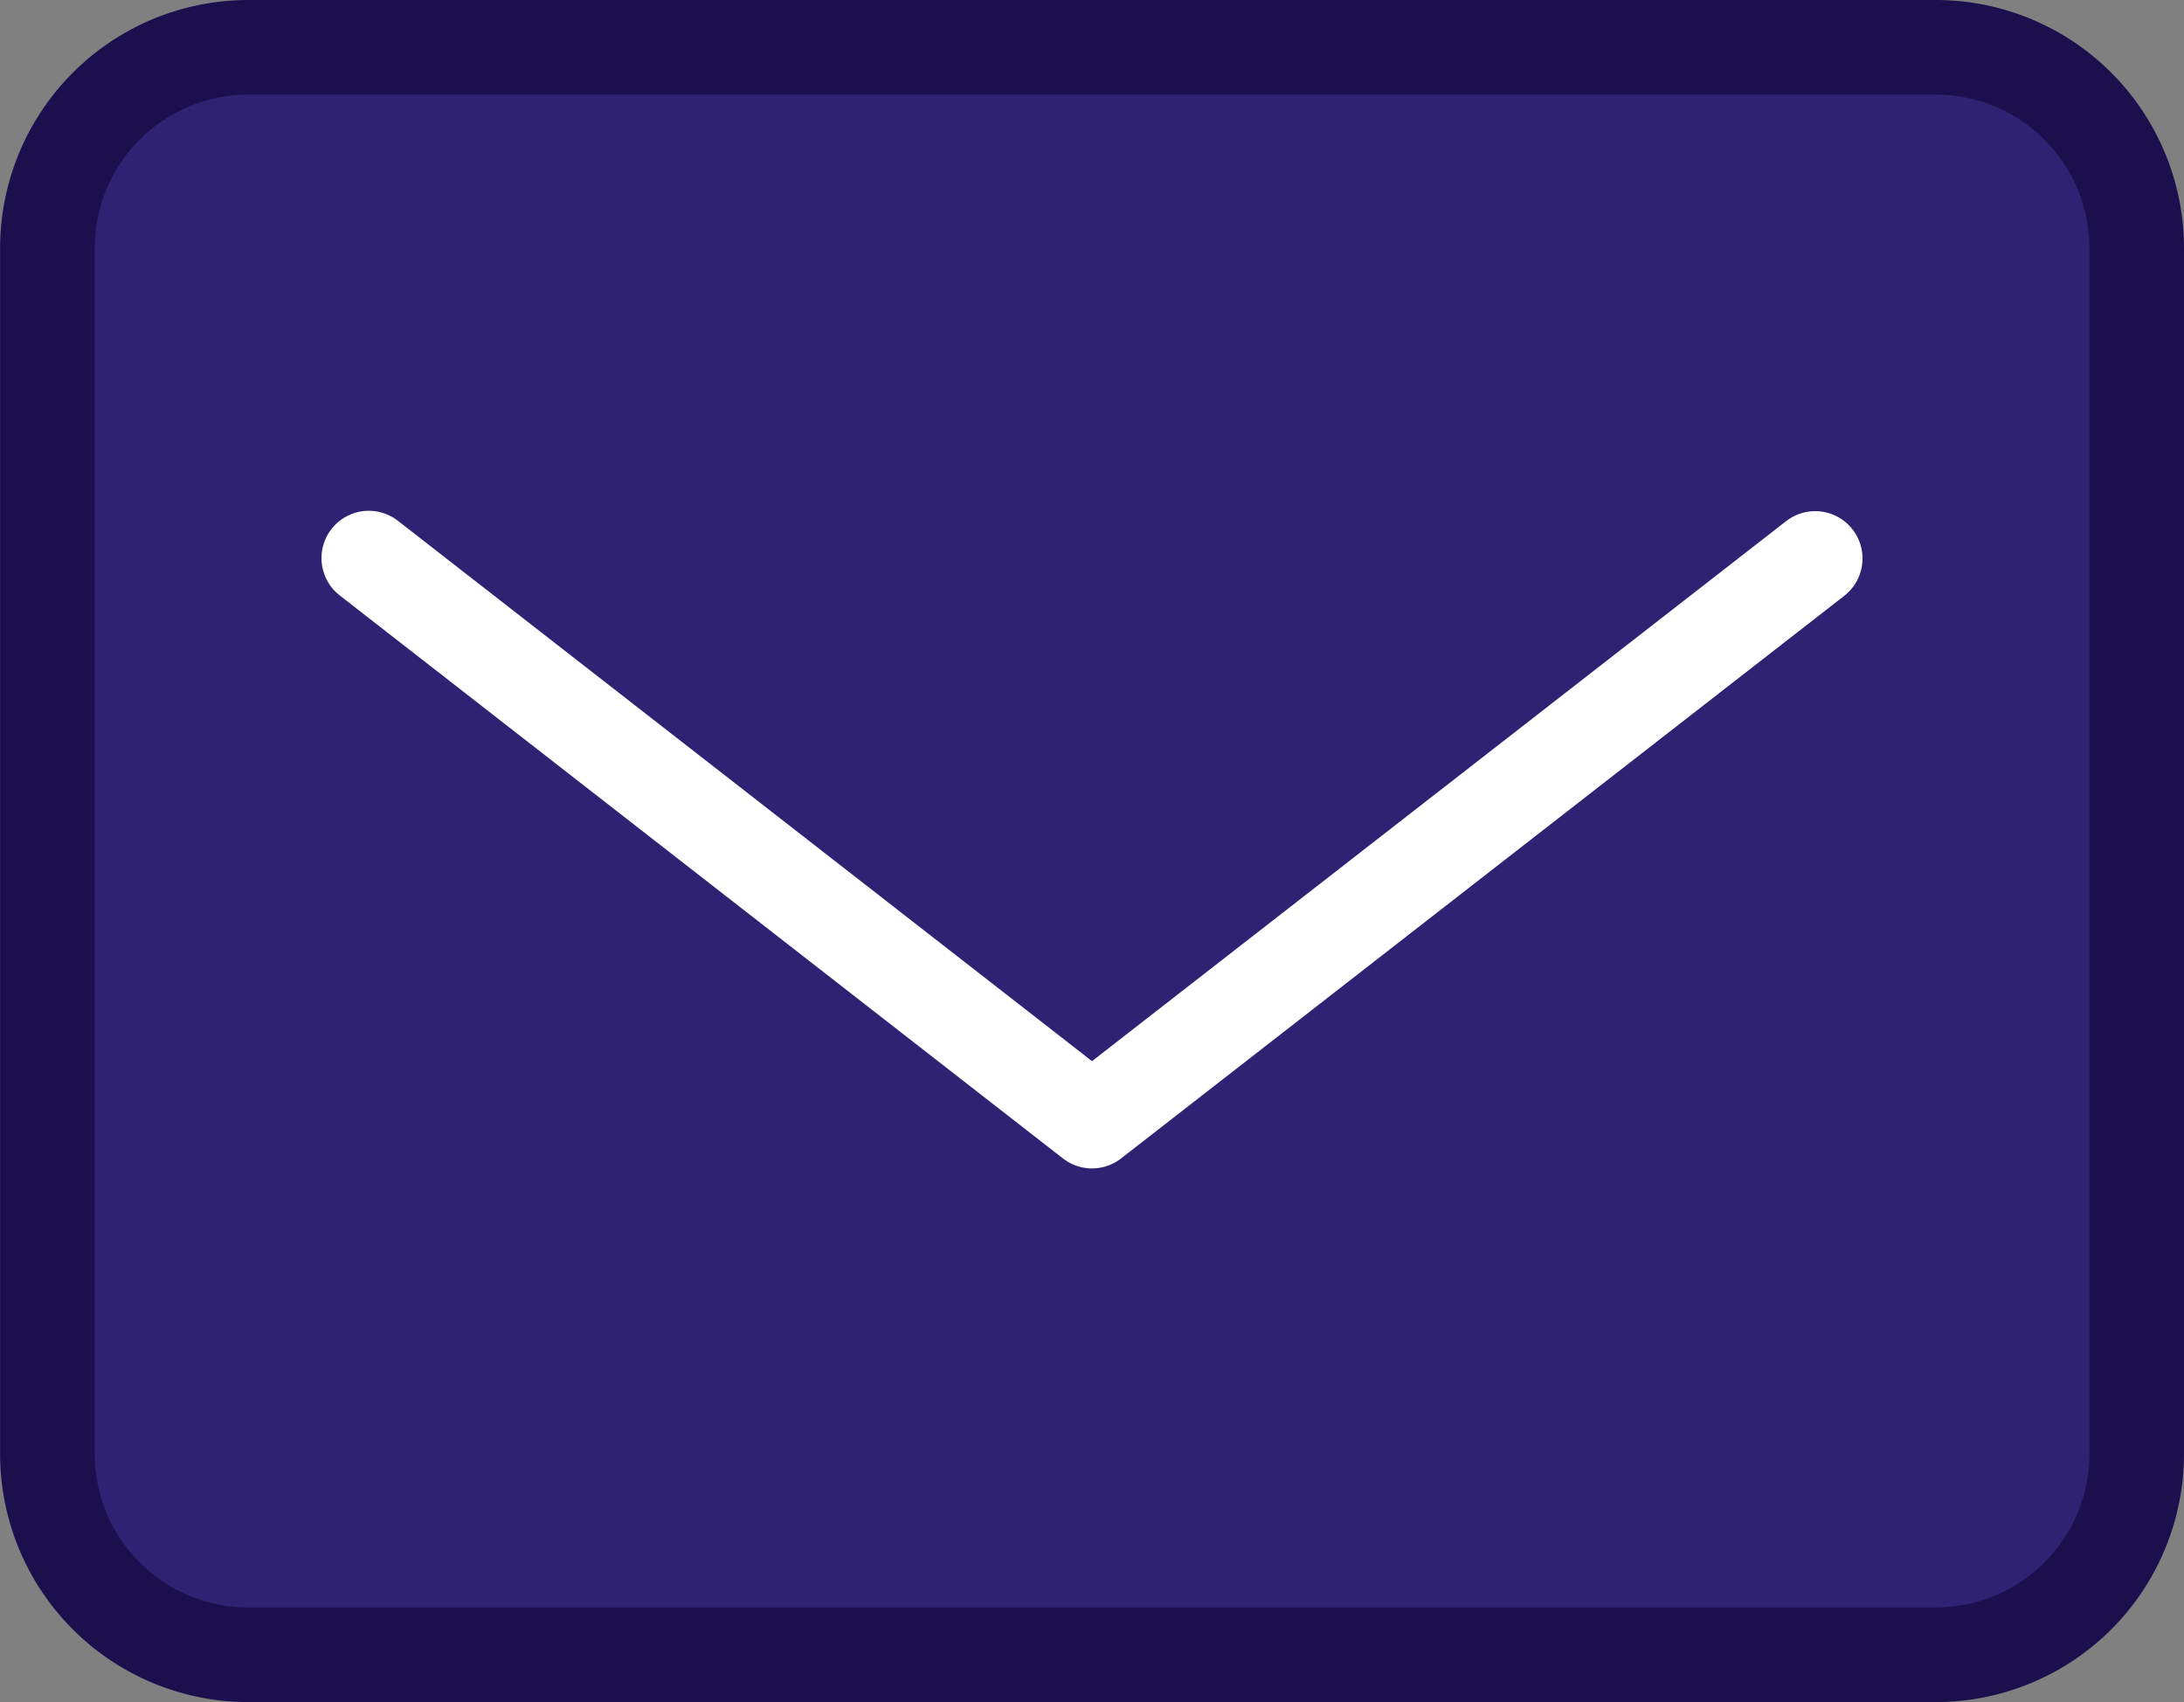
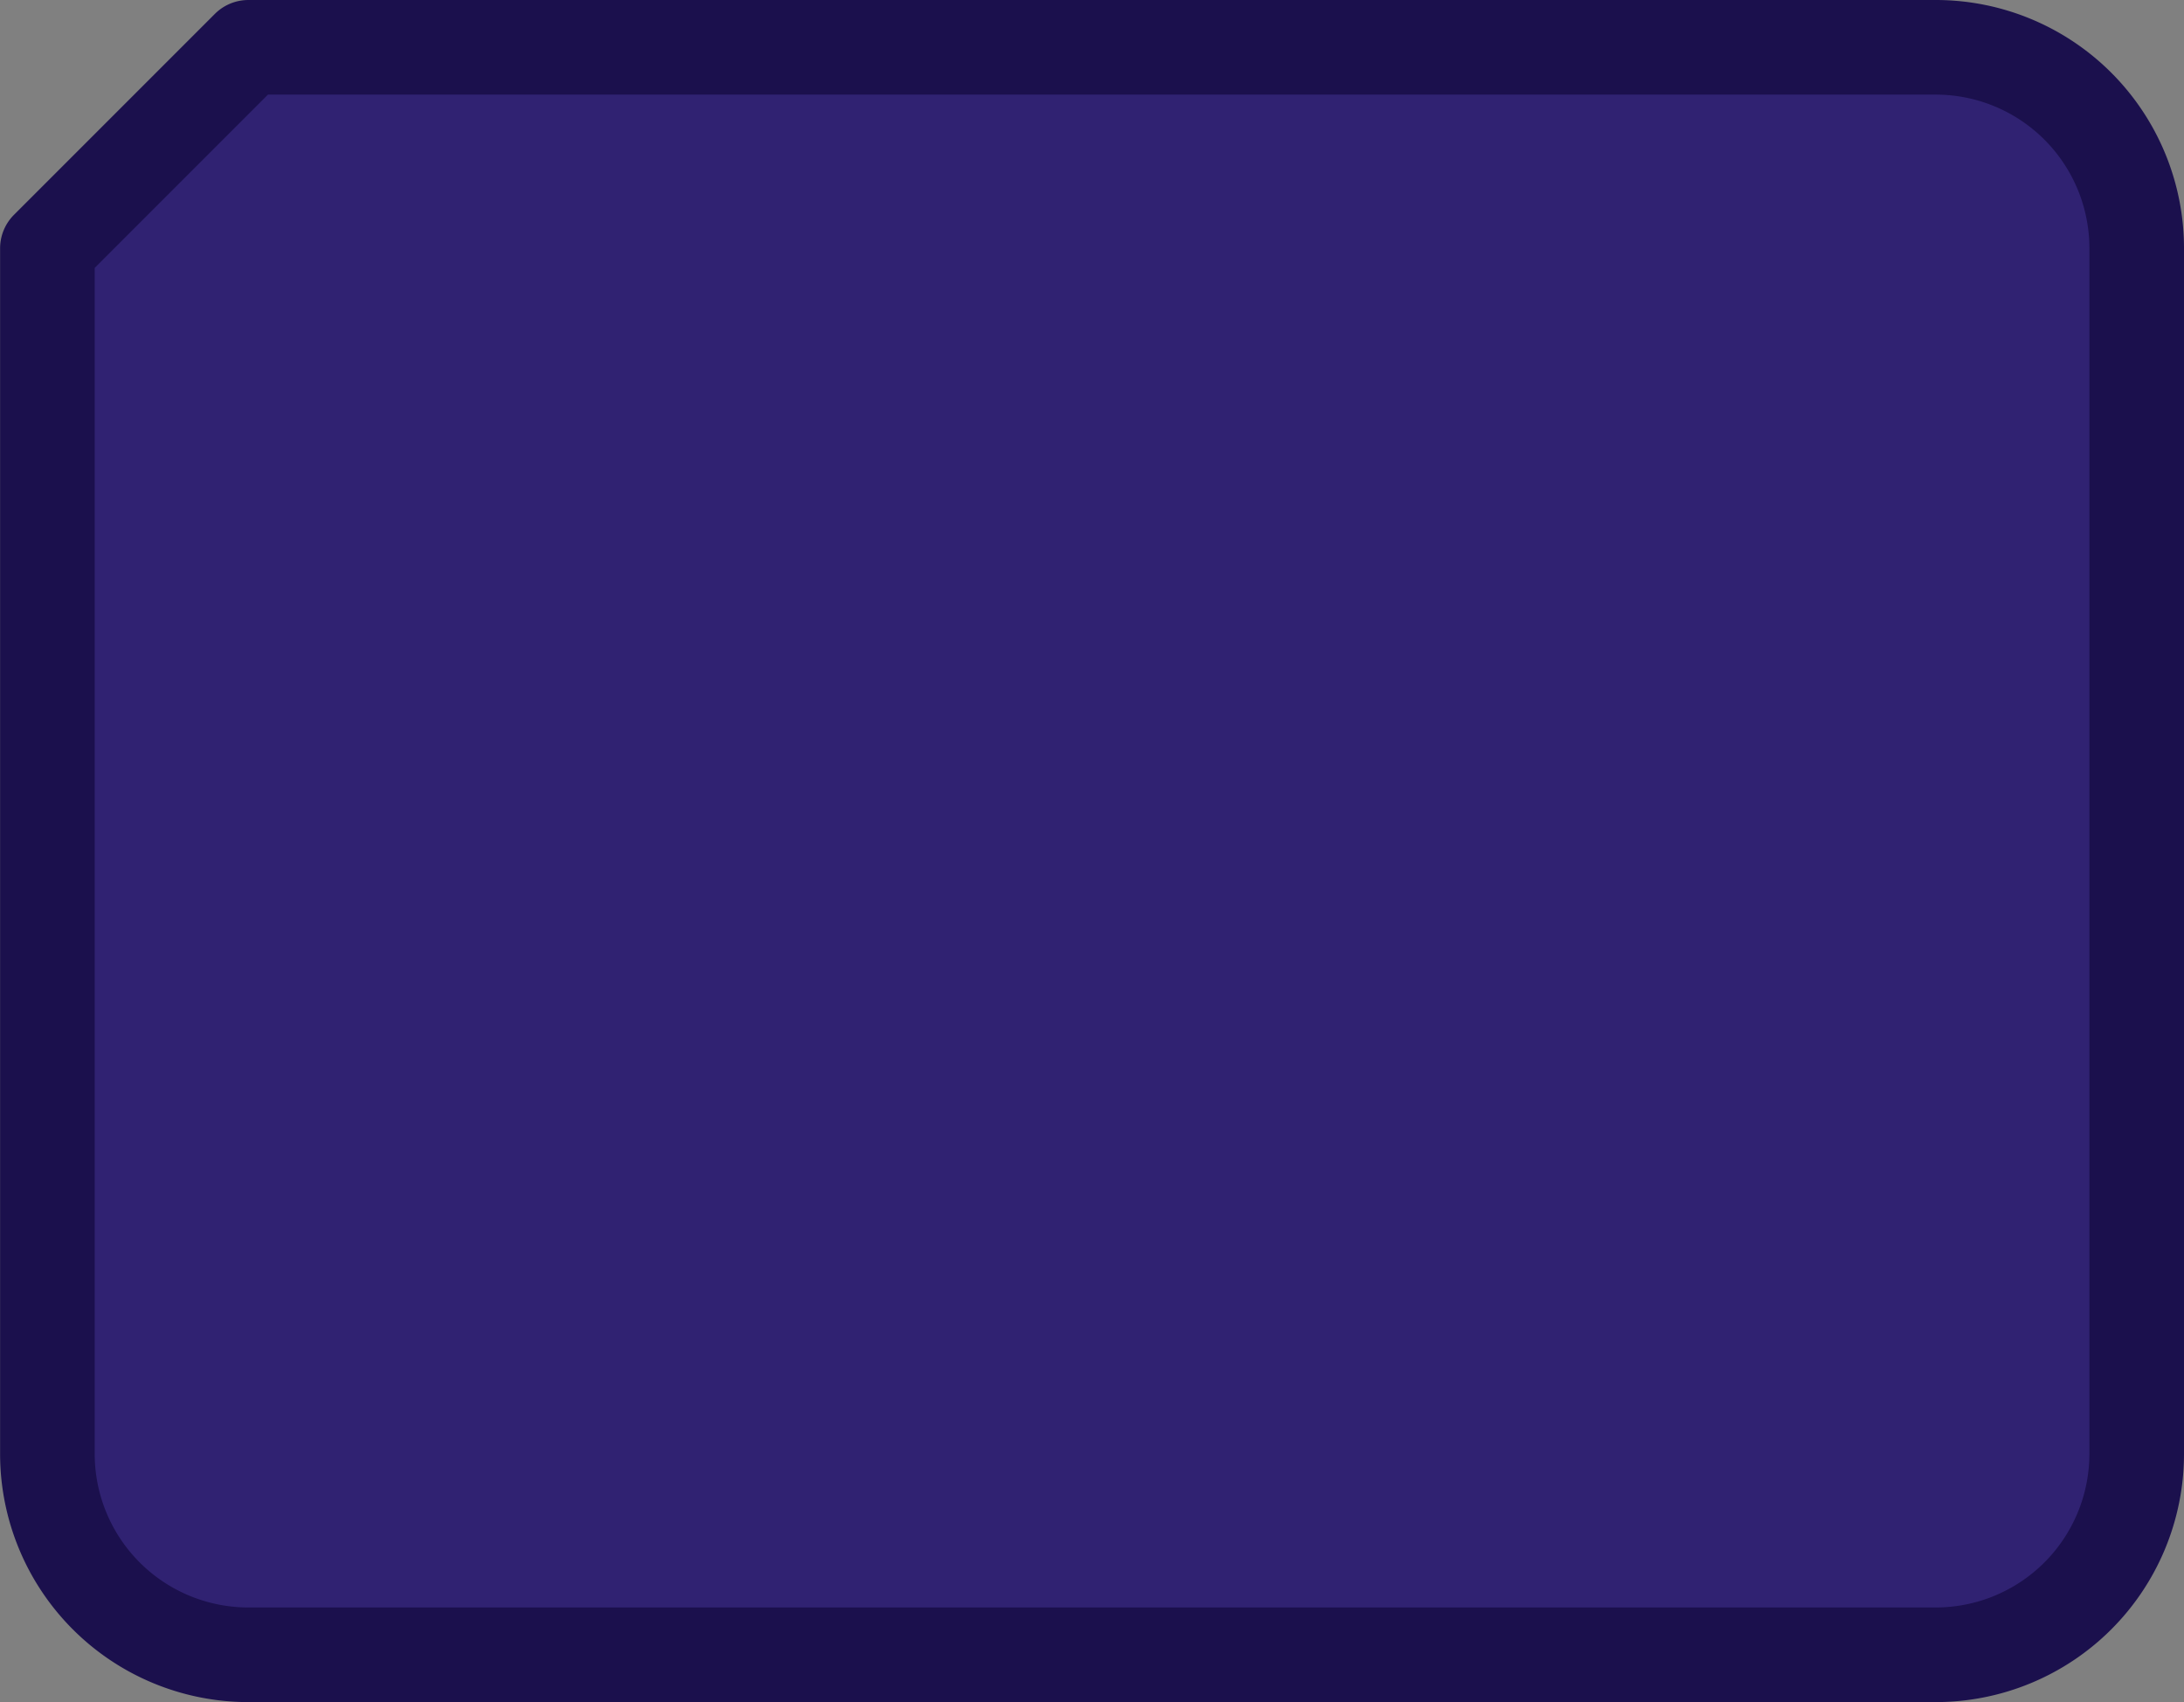
<svg xmlns="http://www.w3.org/2000/svg" width="23.084" height="17.988" viewBox="0 0 23.084 17.988">
  <rect x="0" y="0" width="23.084" height="17.988" fill="#808080" stroke="none" />
  <g transform="translate(-10.875 -9.762)">
-     <path d="M5.5,6.75H23.336a2.124,2.124,0,0,1,2.123,2.124V21.615a2.124,2.124,0,0,1-2.123,2.123H5.5a2.124,2.124,0,0,1-2.124-2.123V8.874A2.124,2.124,0,0,1,5.5,6.75Z" transform="translate(8 3.512)" fill="#302272" stroke="#1b104d" stroke-linecap="round" stroke-linejoin="round" stroke-width="1" />
-     <path d="M7.875,11.25,15.519,17.2l7.644-5.946" transform="translate(6.898 4.41)" fill="none" stroke="#fff" stroke-linecap="round" stroke-linejoin="round" stroke-width="1" />
+     <path d="M5.5,6.75H23.336a2.124,2.124,0,0,1,2.123,2.124V21.615a2.124,2.124,0,0,1-2.123,2.123H5.5a2.124,2.124,0,0,1-2.124-2.123V8.874Z" transform="translate(8 3.512)" fill="#302272" stroke="#1b104d" stroke-linecap="round" stroke-linejoin="round" stroke-width="1" />
  </g>
</svg>